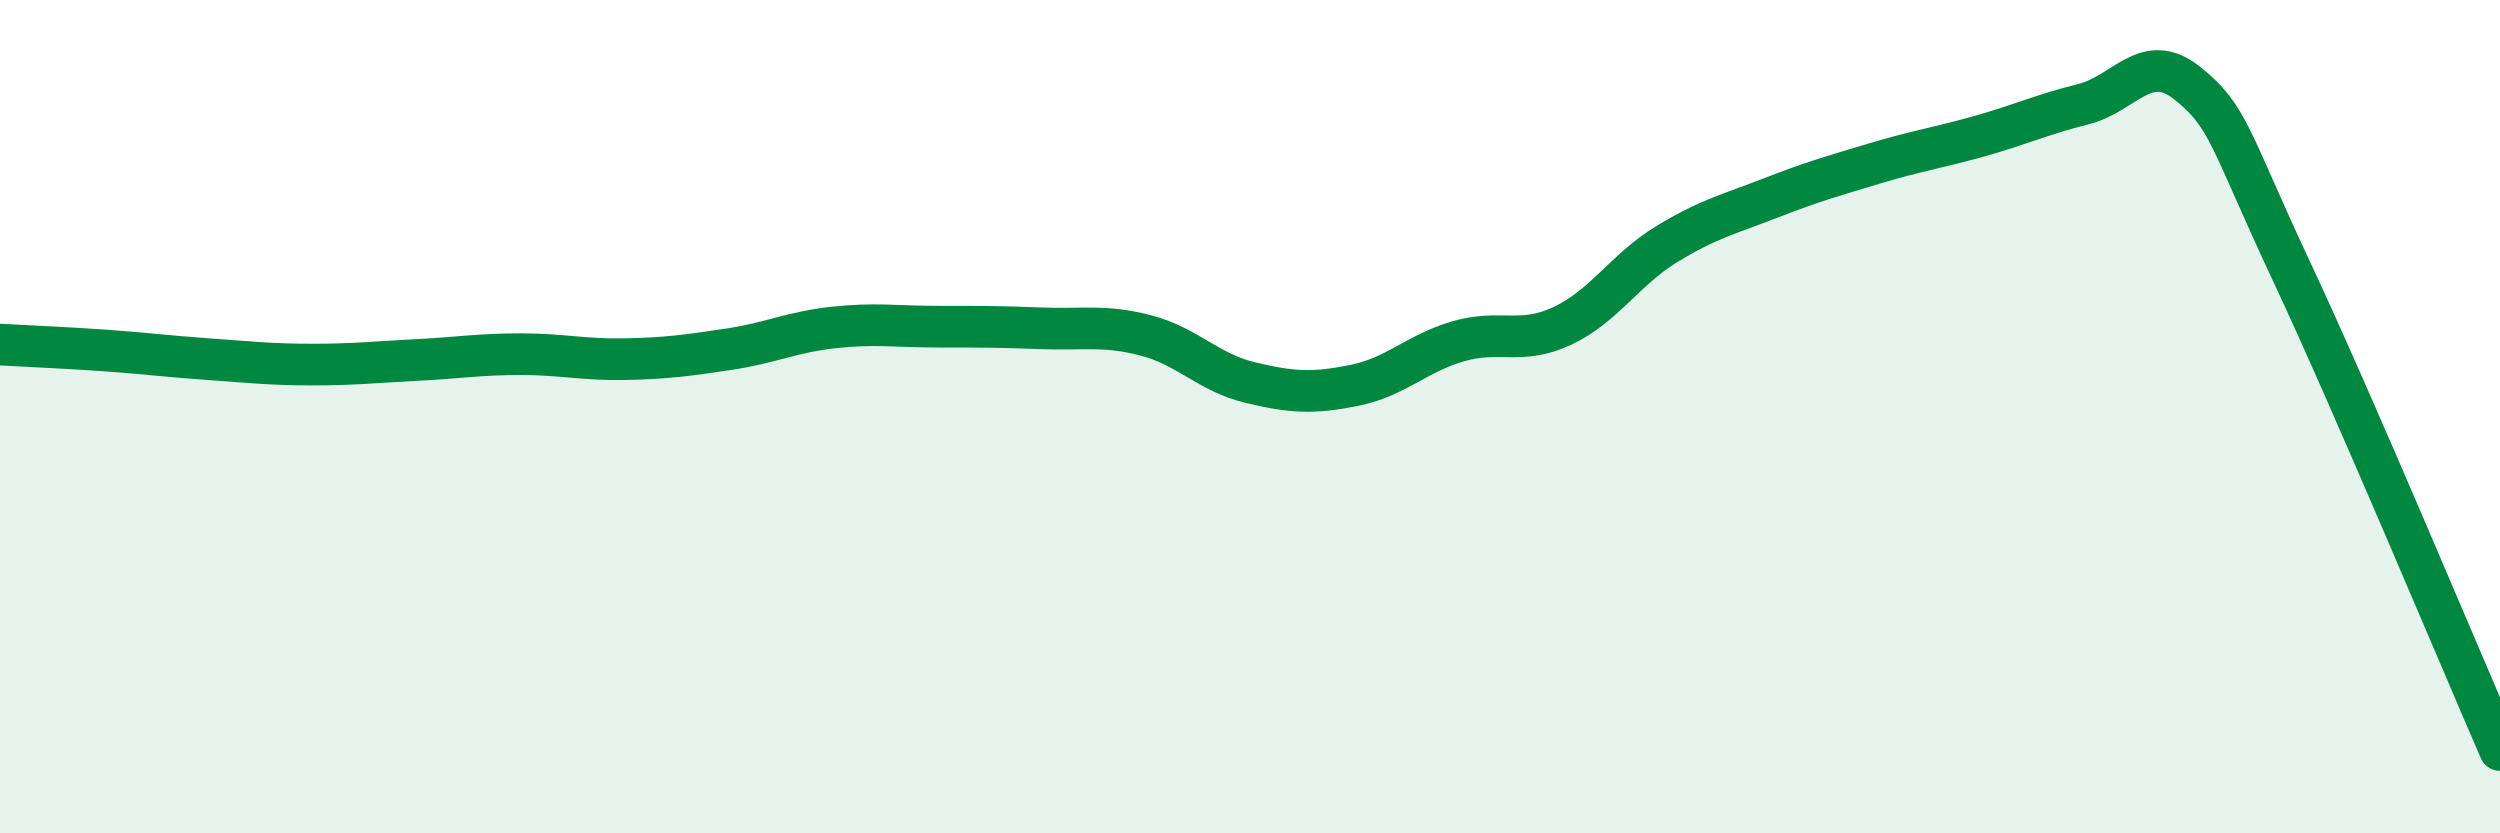
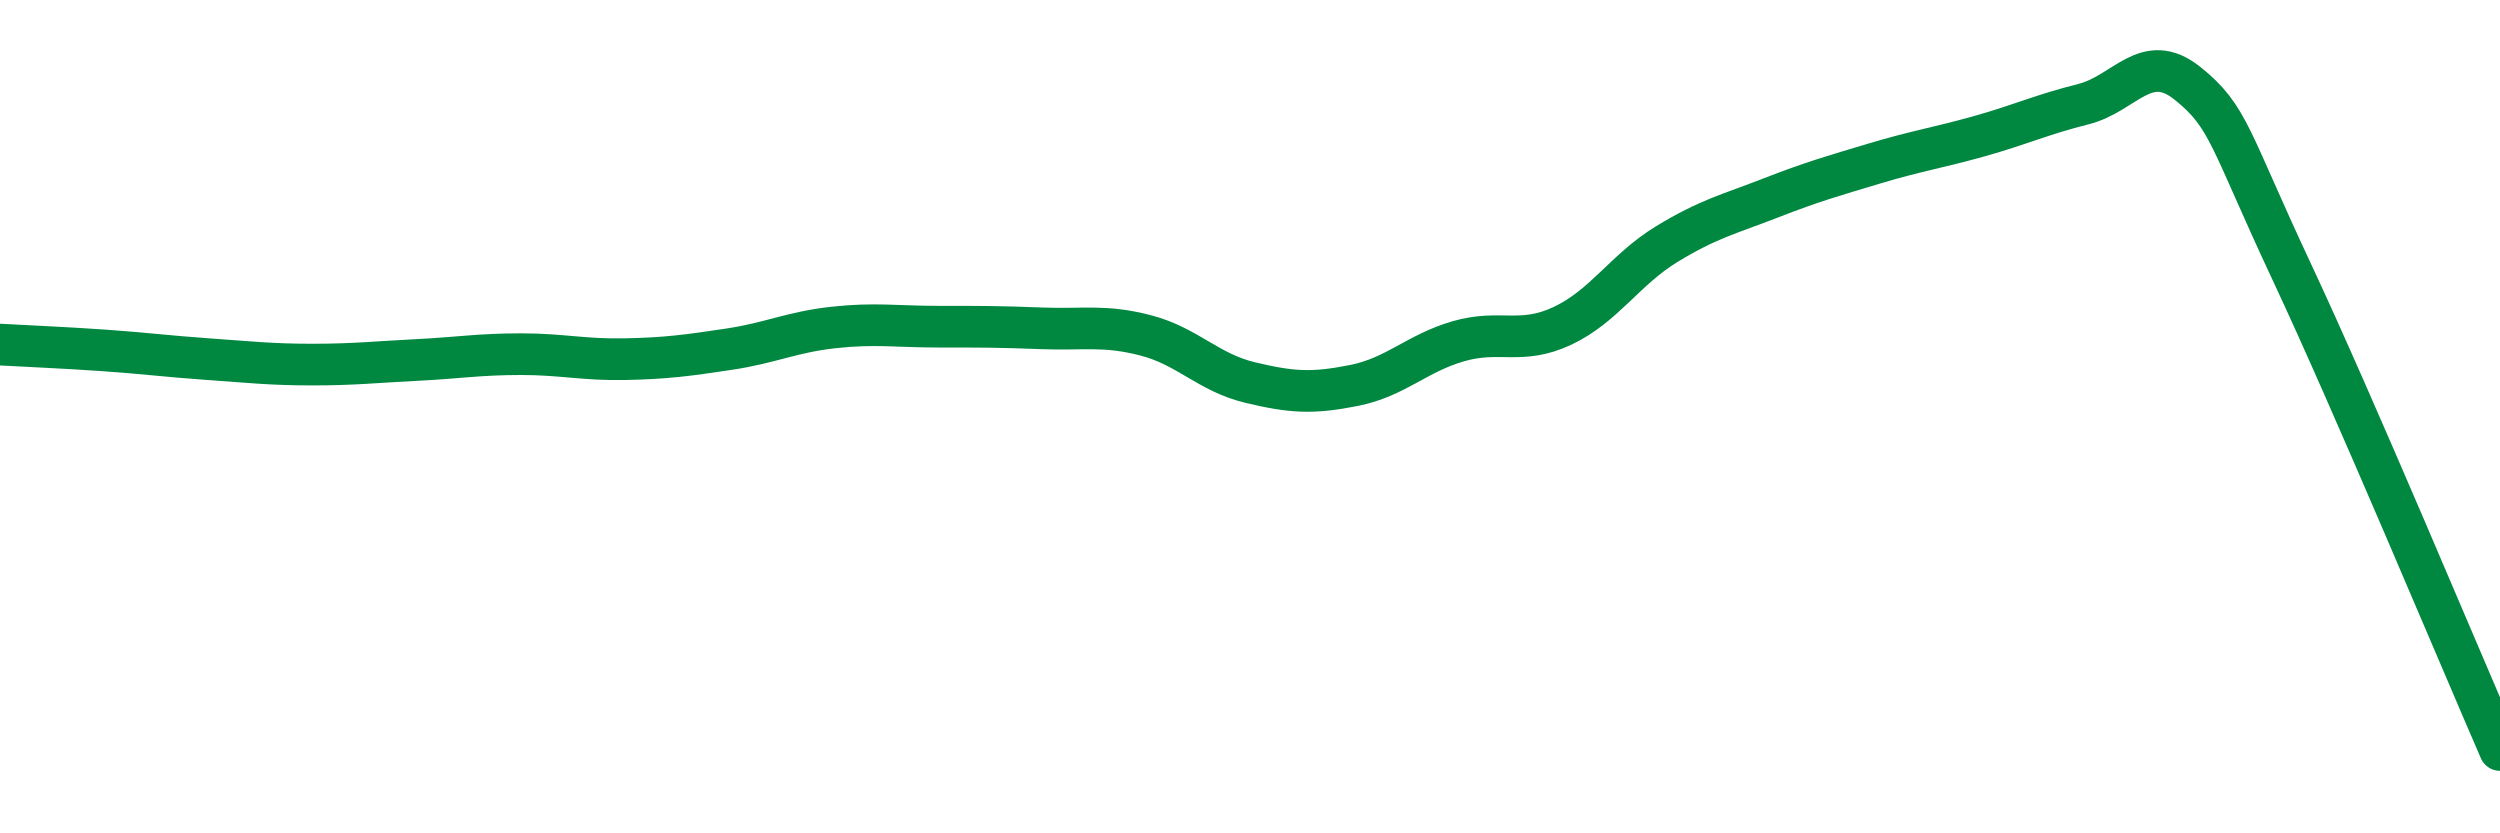
<svg xmlns="http://www.w3.org/2000/svg" width="60" height="20" viewBox="0 0 60 20">
-   <path d="M 0,8.27 C 0.5,8.3 1.5,8.34 2.5,8.41 C 3.5,8.48 4,8.55 5,8.62 C 6,8.69 6.5,8.75 7.5,8.75 C 8.5,8.75 9,8.69 10,8.64 C 11,8.59 11.5,8.5 12.5,8.5 C 13.5,8.5 14,8.64 15,8.62 C 16,8.6 16.5,8.53 17.5,8.38 C 18.5,8.23 19,7.97 20,7.86 C 21,7.75 21.5,7.84 22.5,7.84 C 23.5,7.84 24,7.84 25,7.88 C 26,7.92 26.5,7.79 27.5,8.05 C 28.5,8.31 29,8.94 30,9.18 C 31,9.42 31.5,9.45 32.5,9.25 C 33.5,9.05 34,8.48 35,8.19 C 36,7.9 36.5,8.29 37.5,7.82 C 38.5,7.35 39,6.47 40,5.86 C 41,5.25 41.5,5.14 42.5,4.75 C 43.5,4.36 44,4.22 45,3.92 C 46,3.62 46.5,3.55 47.5,3.27 C 48.5,2.99 49,2.75 50,2.5 C 51,2.25 51.5,1.2 52.5,2 C 53.5,2.8 53.5,3.32 55,6.52 C 56.5,9.72 59,15.7 60,18L60 20L0 20Z" fill="#008740" opacity="0.1" stroke-linecap="round" stroke-linejoin="round" />
  <path d="M 0,8.27 C 0.5,8.3 1.5,8.34 2.5,8.41 C 3.5,8.48 4,8.55 5,8.62 C 6,8.69 6.5,8.75 7.5,8.75 C 8.5,8.75 9,8.69 10,8.64 C 11,8.59 11.5,8.5 12.5,8.5 C 13.5,8.5 14,8.64 15,8.62 C 16,8.6 16.5,8.53 17.5,8.38 C 18.5,8.23 19,7.97 20,7.86 C 21,7.75 21.5,7.84 22.5,7.84 C 23.5,7.84 24,7.84 25,7.88 C 26,7.92 26.5,7.79 27.5,8.05 C 28.5,8.31 29,8.94 30,9.18 C 31,9.42 31.5,9.45 32.5,9.25 C 33.5,9.05 34,8.48 35,8.19 C 36,7.9 36.5,8.29 37.5,7.82 C 38.5,7.35 39,6.47 40,5.86 C 41,5.25 41.5,5.14 42.5,4.75 C 43.5,4.36 44,4.22 45,3.92 C 46,3.62 46.5,3.55 47.5,3.27 C 48.5,2.99 49,2.75 50,2.5 C 51,2.25 51.5,1.2 52.5,2 C 53.5,2.8 53.5,3.32 55,6.52 C 56.5,9.72 59,15.7 60,18" stroke="#008740" stroke-width="1" fill="none" stroke-linecap="round" stroke-linejoin="round" />
</svg>